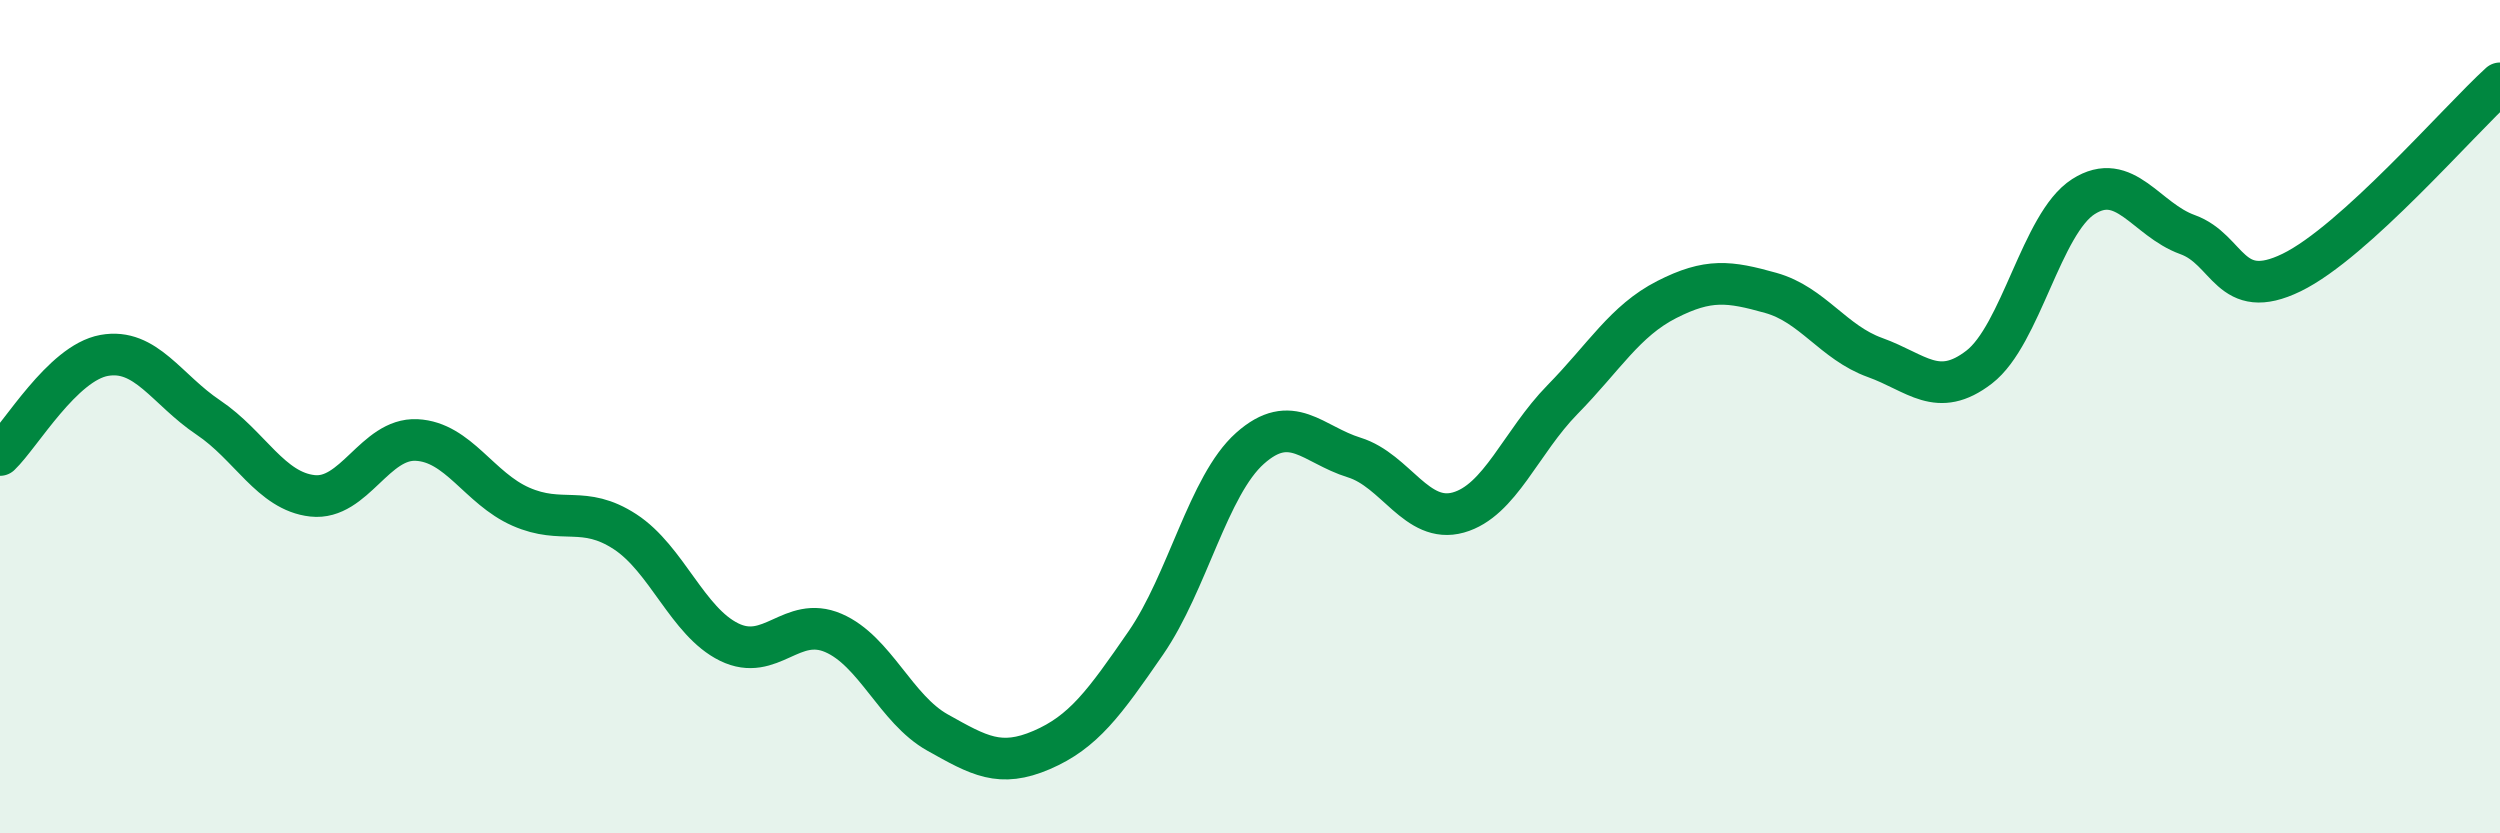
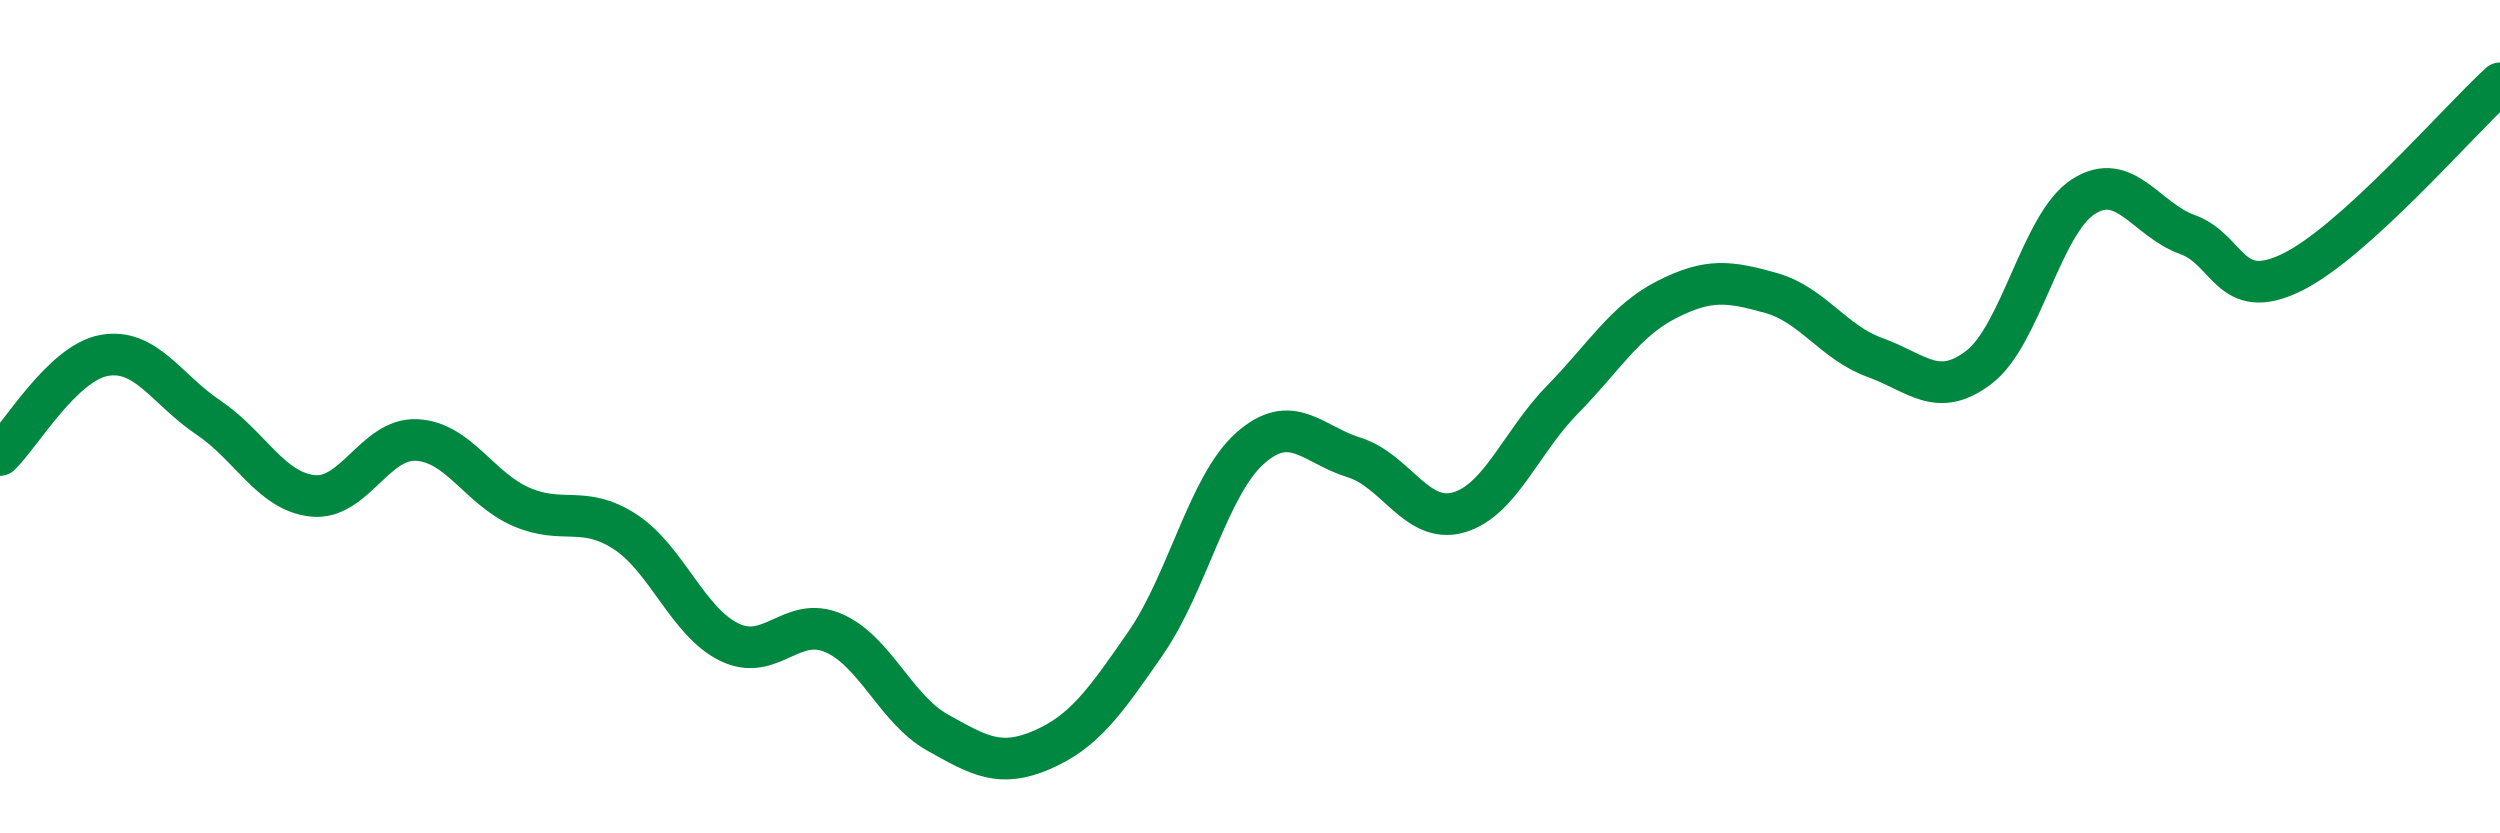
<svg xmlns="http://www.w3.org/2000/svg" width="60" height="20" viewBox="0 0 60 20">
-   <path d="M 0,10.92 C 0.5,10.44 1.5,8.71 2.5,8.53 C 3.5,8.35 4,9.35 5,10.02 C 6,10.69 6.5,11.79 7.5,11.9 C 8.5,12.01 9,10.51 10,10.56 C 11,10.61 11.5,11.72 12.5,12.16 C 13.5,12.6 14,12.11 15,12.76 C 16,13.41 16.5,14.92 17.5,15.41 C 18.5,15.9 19,14.76 20,15.19 C 21,15.62 21.5,17.02 22.5,17.58 C 23.5,18.14 24,18.43 25,18 C 26,17.57 26.5,16.88 27.5,15.43 C 28.5,13.98 29,11.65 30,10.76 C 31,9.87 31.5,10.67 32.5,10.98 C 33.5,11.29 34,12.58 35,12.3 C 36,12.02 36.5,10.61 37.5,9.59 C 38.5,8.57 39,7.7 40,7.19 C 41,6.68 41.5,6.75 42.5,7.03 C 43.5,7.31 44,8.22 45,8.58 C 46,8.94 46.5,9.58 47.5,8.81 C 48.5,8.04 49,5.36 50,4.72 C 51,4.08 51.5,5.27 52.5,5.63 C 53.5,5.99 53.5,7.27 55,6.54 C 56.5,5.81 59,2.91 60,2L60 20L0 20Z" fill="#008740" opacity="0.1" stroke-linecap="round" stroke-linejoin="round" />
  <path d="M 0,10.92 C 0.5,10.44 1.5,8.71 2.5,8.53 C 3.5,8.35 4,9.35 5,10.02 C 6,10.69 6.5,11.79 7.5,11.9 C 8.5,12.01 9,10.51 10,10.56 C 11,10.61 11.5,11.72 12.5,12.16 C 13.5,12.6 14,12.11 15,12.76 C 16,13.41 16.5,14.92 17.5,15.41 C 18.5,15.9 19,14.76 20,15.19 C 21,15.62 21.5,17.02 22.5,17.58 C 23.5,18.14 24,18.43 25,18 C 26,17.57 26.5,16.88 27.5,15.43 C 28.5,13.98 29,11.65 30,10.76 C 31,9.87 31.5,10.67 32.5,10.98 C 33.5,11.29 34,12.58 35,12.3 C 36,12.02 36.5,10.61 37.5,9.59 C 38.5,8.57 39,7.7 40,7.19 C 41,6.68 41.5,6.75 42.5,7.03 C 43.5,7.31 44,8.22 45,8.58 C 46,8.94 46.5,9.58 47.5,8.81 C 48.5,8.04 49,5.36 50,4.72 C 51,4.08 51.5,5.27 52.5,5.63 C 53.5,5.99 53.5,7.27 55,6.54 C 56.5,5.81 59,2.91 60,2" stroke="#008740" stroke-width="1" fill="none" stroke-linecap="round" stroke-linejoin="round" />
</svg>